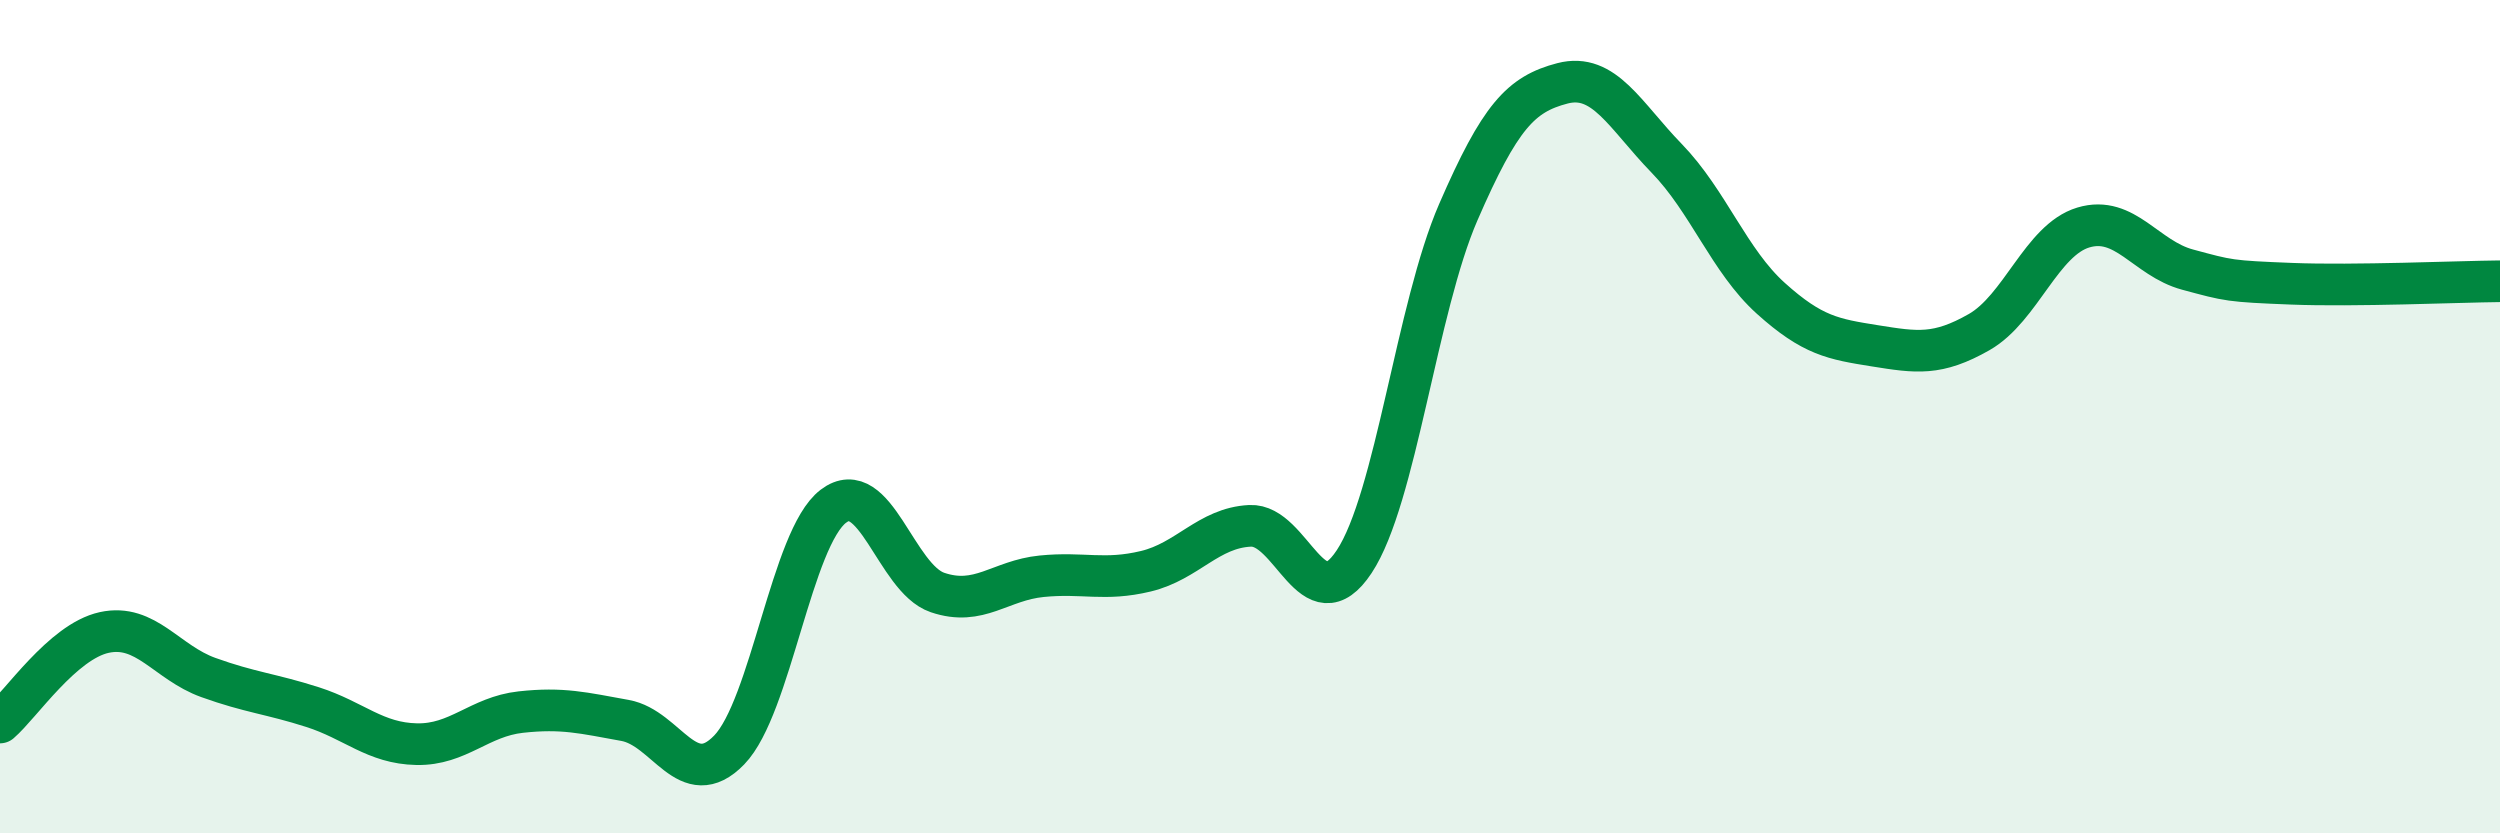
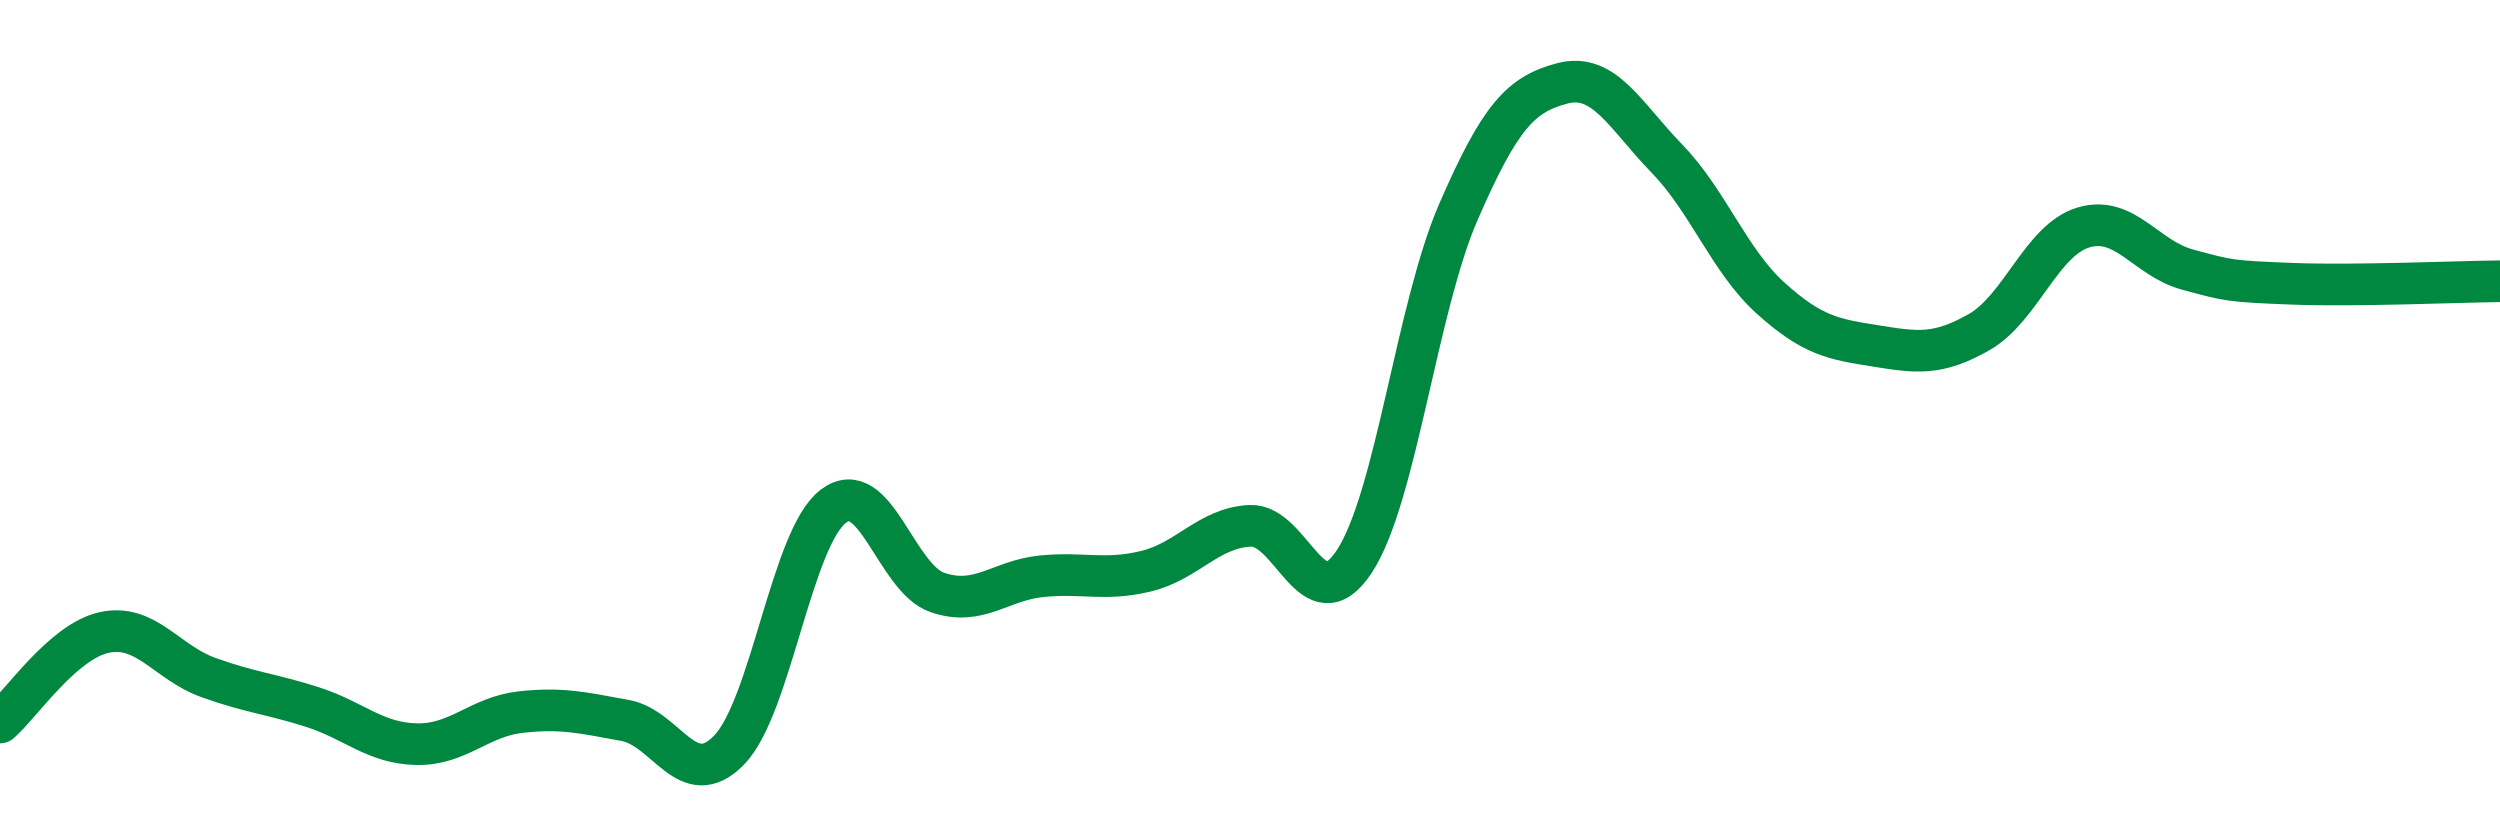
<svg xmlns="http://www.w3.org/2000/svg" width="60" height="20" viewBox="0 0 60 20">
-   <path d="M 0,17.34 C 0.5,16.91 1.5,15.4 2.5,15.18 C 3.5,14.96 4,15.9 5,16.26 C 6,16.62 6.5,16.65 7.5,16.97 C 8.5,17.29 9,17.84 10,17.86 C 11,17.88 11.5,17.2 12.5,17.09 C 13.5,16.98 14,17.11 15,17.29 C 16,17.47 16.5,19.03 17.5,18 C 18.5,16.97 19,12.91 20,12.15 C 21,11.39 21.5,13.88 22.5,14.22 C 23.5,14.56 24,13.93 25,13.83 C 26,13.73 26.5,13.95 27.5,13.71 C 28.5,13.47 29,12.67 30,12.62 C 31,12.57 31.5,14.99 32.5,13.48 C 33.5,11.97 34,7.39 35,5.09 C 36,2.79 36.5,2.26 37.5,2 C 38.5,1.74 39,2.77 40,3.8 C 41,4.83 41.5,6.26 42.5,7.16 C 43.5,8.06 44,8.14 45,8.3 C 46,8.46 46.5,8.54 47.5,7.97 C 48.5,7.4 49,5.76 50,5.46 C 51,5.16 51.5,6.2 52.5,6.47 C 53.5,6.74 53.5,6.75 55,6.81 C 56.5,6.87 59,6.76 60,6.75L60 20L0 20Z" fill="#008740" opacity="0.1" stroke-linecap="round" stroke-linejoin="round" />
  <path d="M 0,17.34 C 0.5,16.91 1.5,15.4 2.5,15.18 C 3.5,14.96 4,15.9 5,16.26 C 6,16.62 6.5,16.65 7.5,16.97 C 8.5,17.29 9,17.84 10,17.86 C 11,17.88 11.5,17.2 12.5,17.09 C 13.5,16.98 14,17.11 15,17.29 C 16,17.47 16.5,19.03 17.5,18 C 18.5,16.97 19,12.91 20,12.15 C 21,11.39 21.5,13.88 22.5,14.22 C 23.5,14.56 24,13.93 25,13.83 C 26,13.73 26.5,13.95 27.5,13.71 C 28.5,13.47 29,12.67 30,12.62 C 31,12.57 31.5,14.99 32.5,13.48 C 33.5,11.97 34,7.39 35,5.09 C 36,2.79 36.5,2.26 37.5,2 C 38.5,1.74 39,2.77 40,3.8 C 41,4.83 41.5,6.26 42.5,7.16 C 43.5,8.06 44,8.14 45,8.3 C 46,8.46 46.5,8.54 47.5,7.97 C 48.5,7.4 49,5.76 50,5.46 C 51,5.16 51.5,6.2 52.5,6.47 C 53.5,6.74 53.5,6.75 55,6.81 C 56.5,6.87 59,6.76 60,6.75" stroke="#008740" stroke-width="1" fill="none" stroke-linecap="round" stroke-linejoin="round" />
</svg>